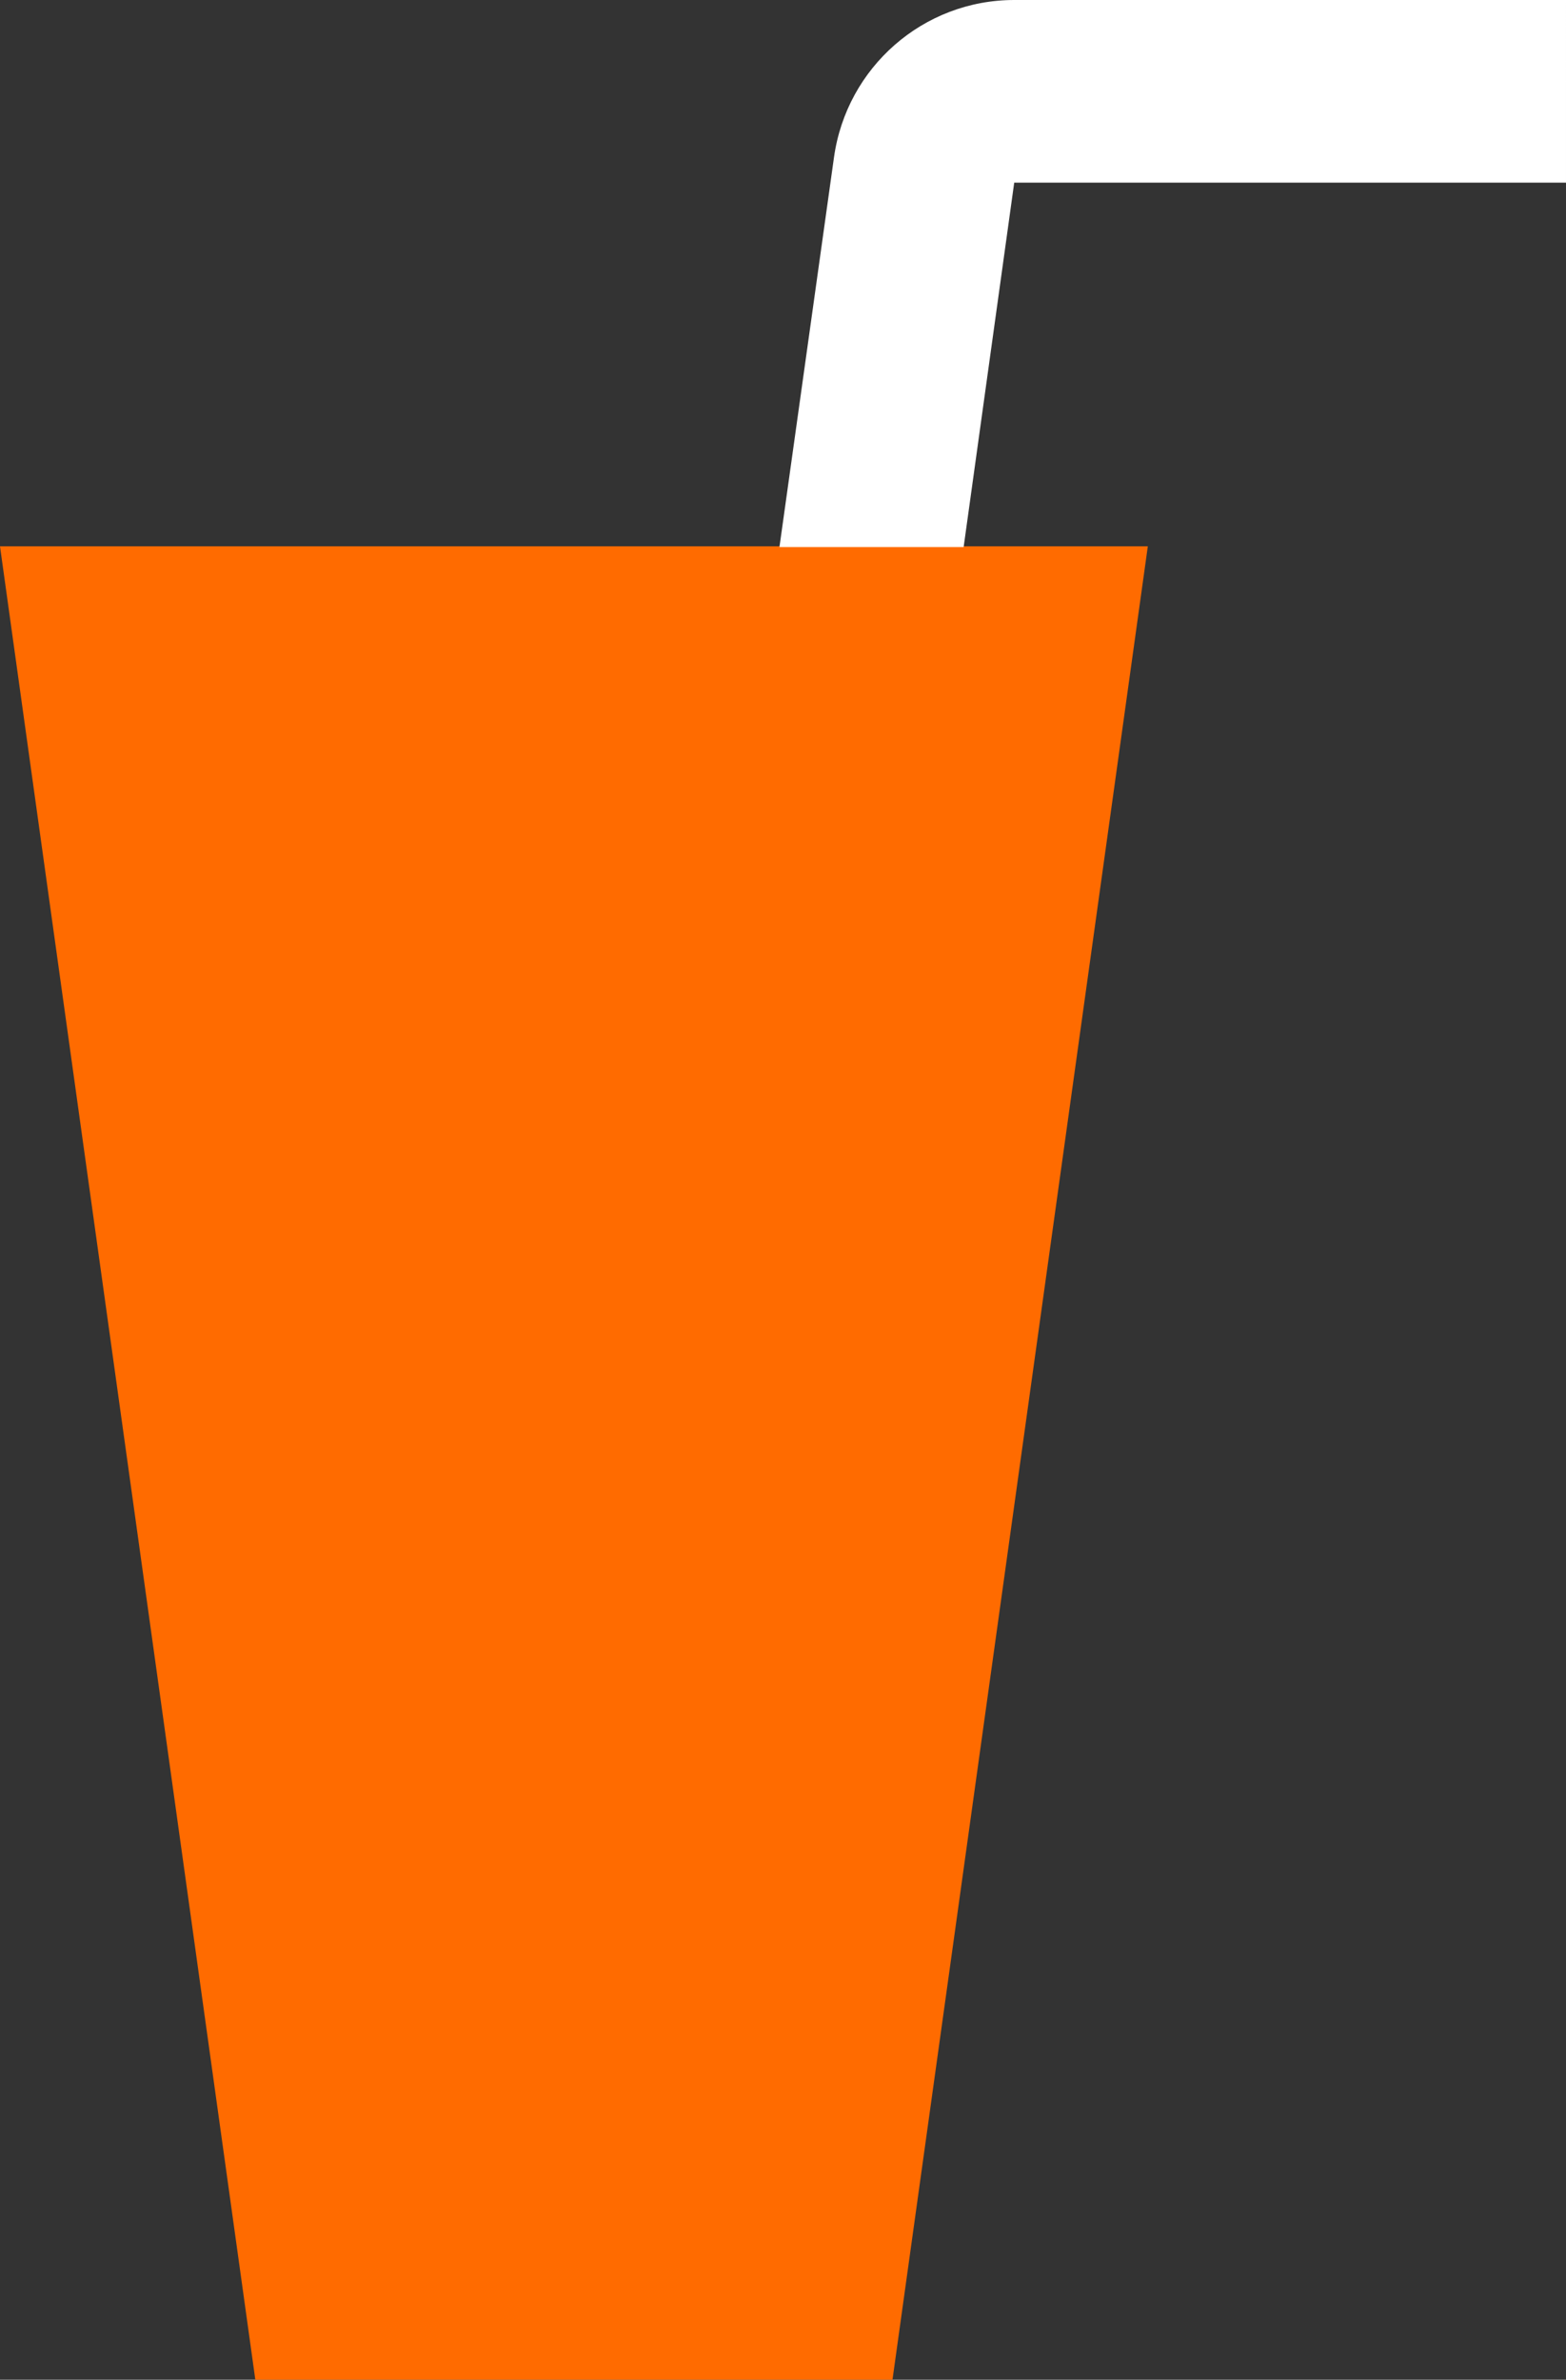
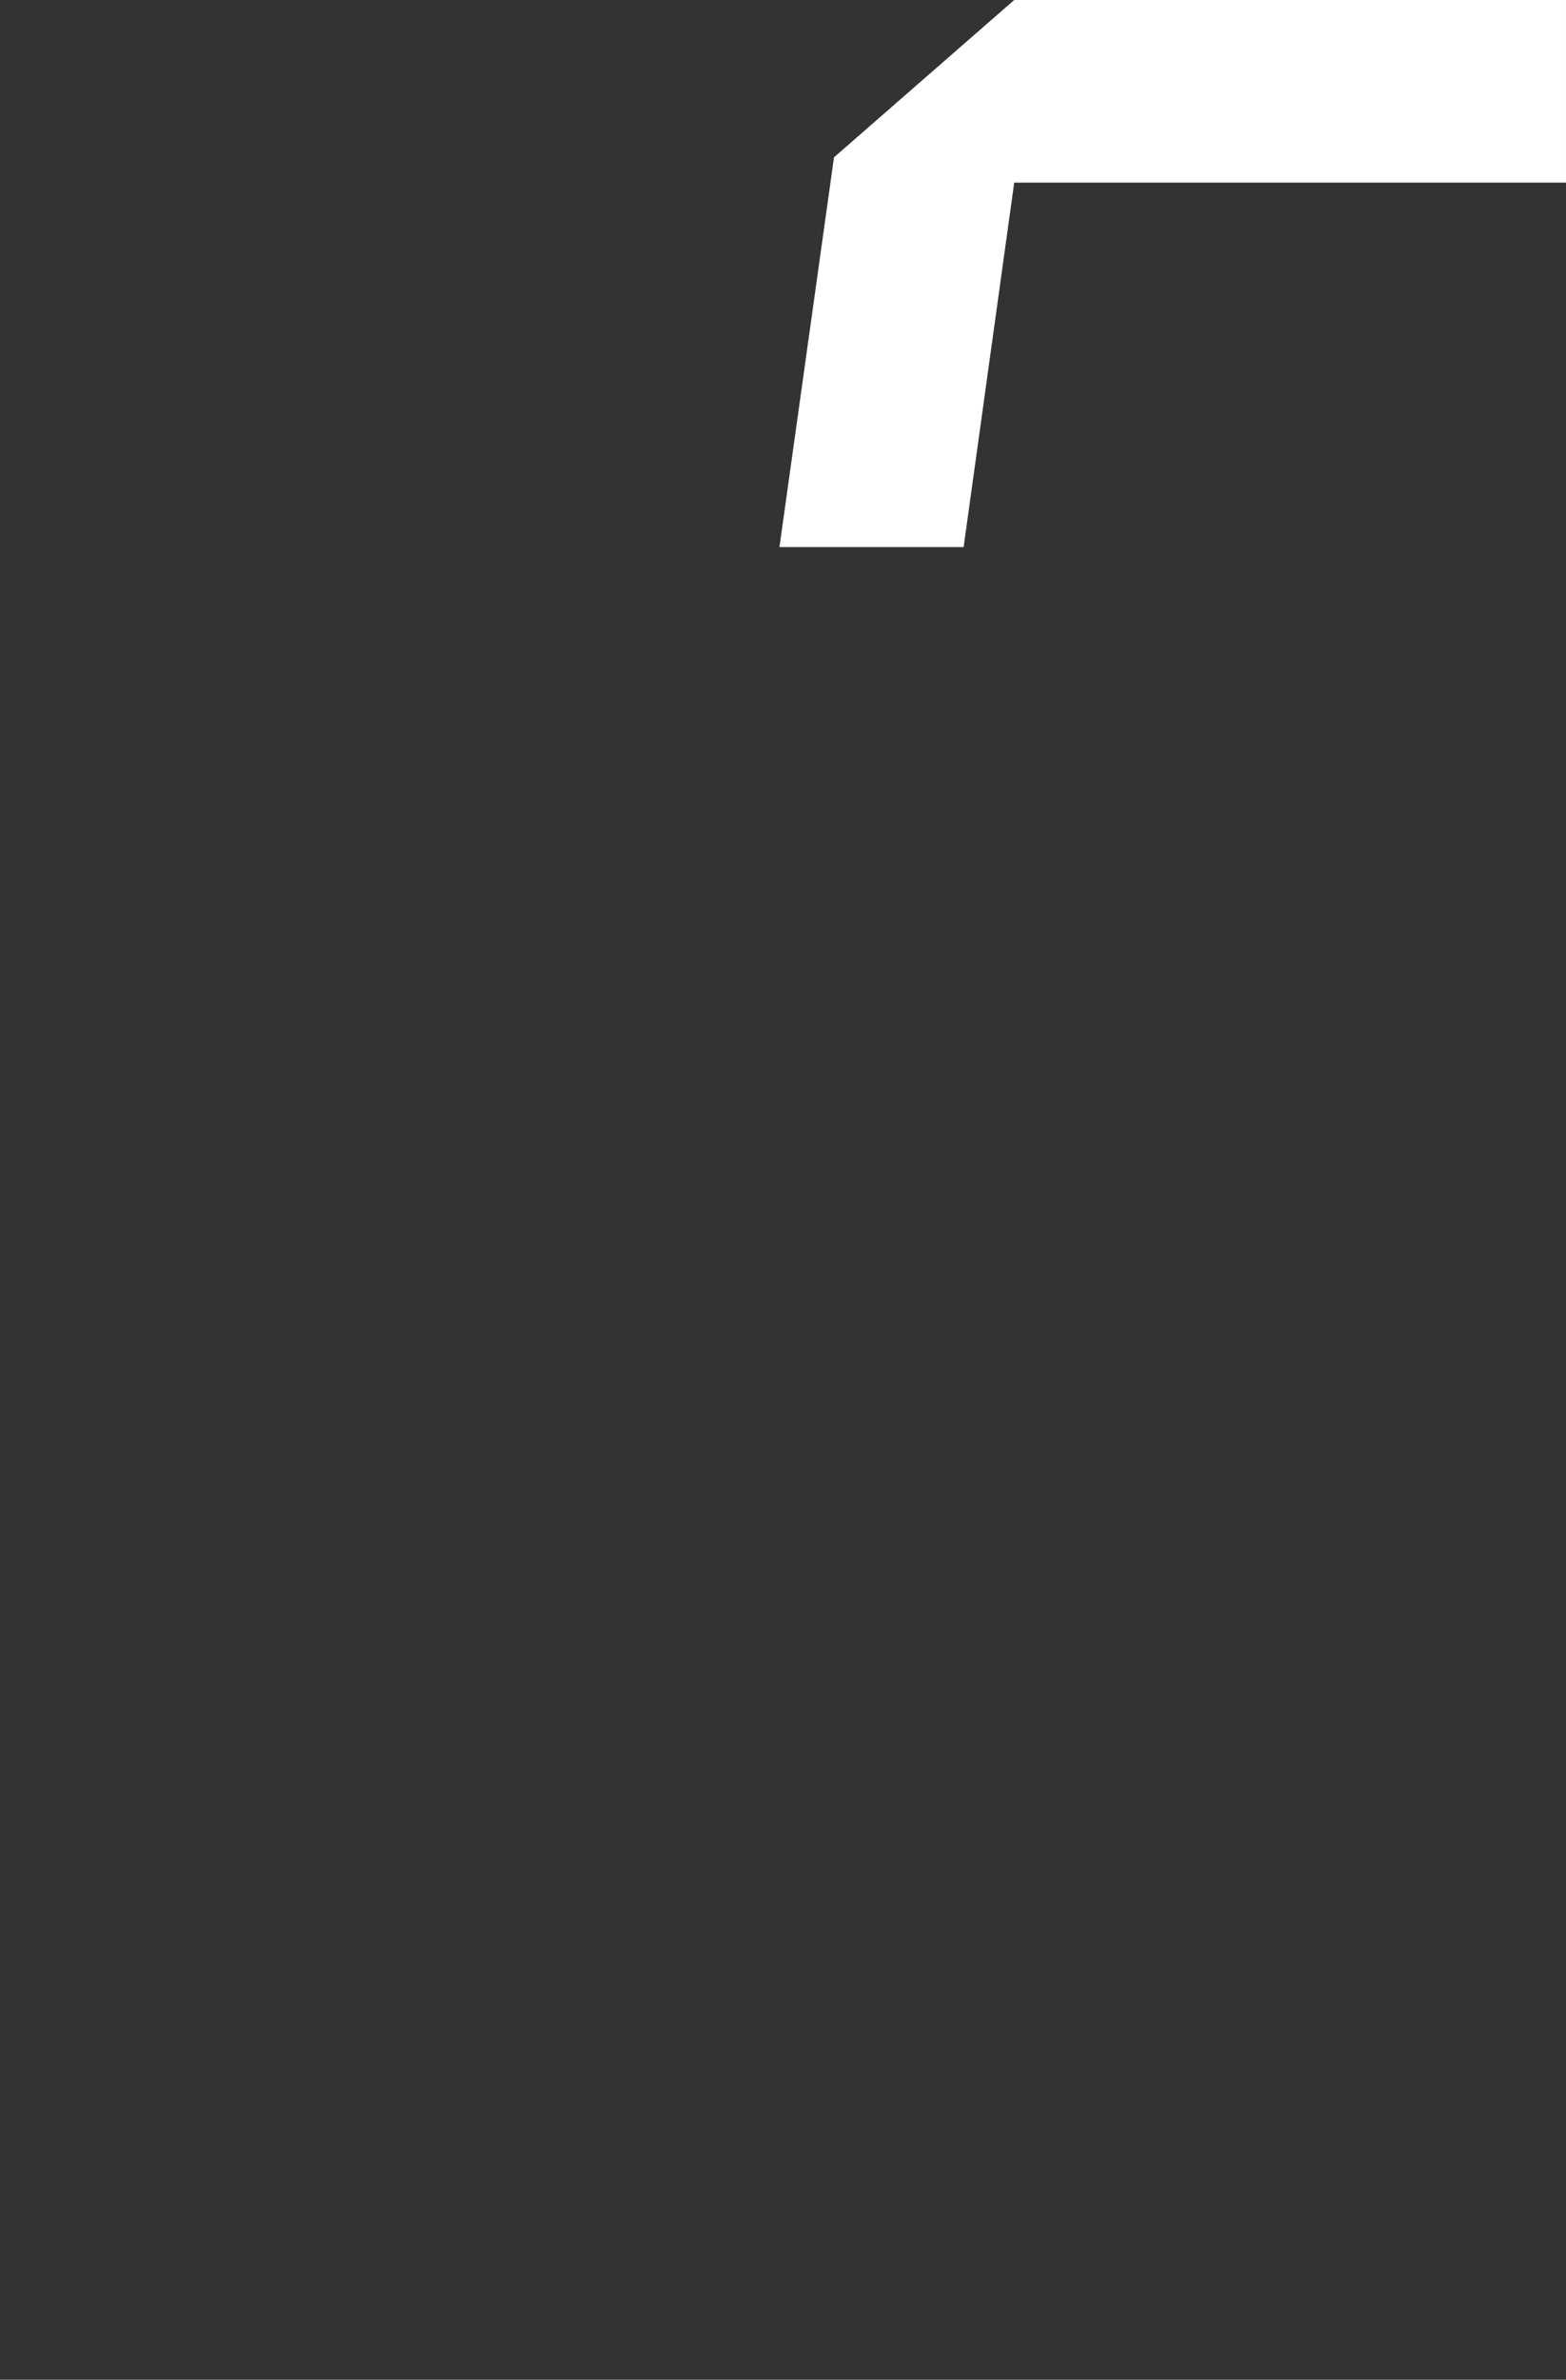
<svg xmlns="http://www.w3.org/2000/svg" id="_Слой_1" viewBox="0 0 19.81 30.1">
  <rect x="0" y="0" width="19.81" height="30.1" fill="#333333" stroke="none" />
  <defs>
    <style>.cls-1{fill:#ff6b00;}.cls-1,.cls-2{stroke-width:0px;}.cls-2{fill:#fff;}</style>
  </defs>
-   <polygon class="cls-1" points="3.23 30.1 11.29 30.1 14.52 6.91 0 6.91 3.23 30.1" />
-   <path class="cls-2" d="M10.55,1.99l-.69,4.93h2.33s.64-4.61.64-4.61h6.98V0h-6.98c-1.15,0-2.12.85-2.28,1.99Z" />
+   <path class="cls-2" d="M10.55,1.99l-.69,4.93h2.33s.64-4.61.64-4.61h6.98V0h-6.98Z" />
</svg>